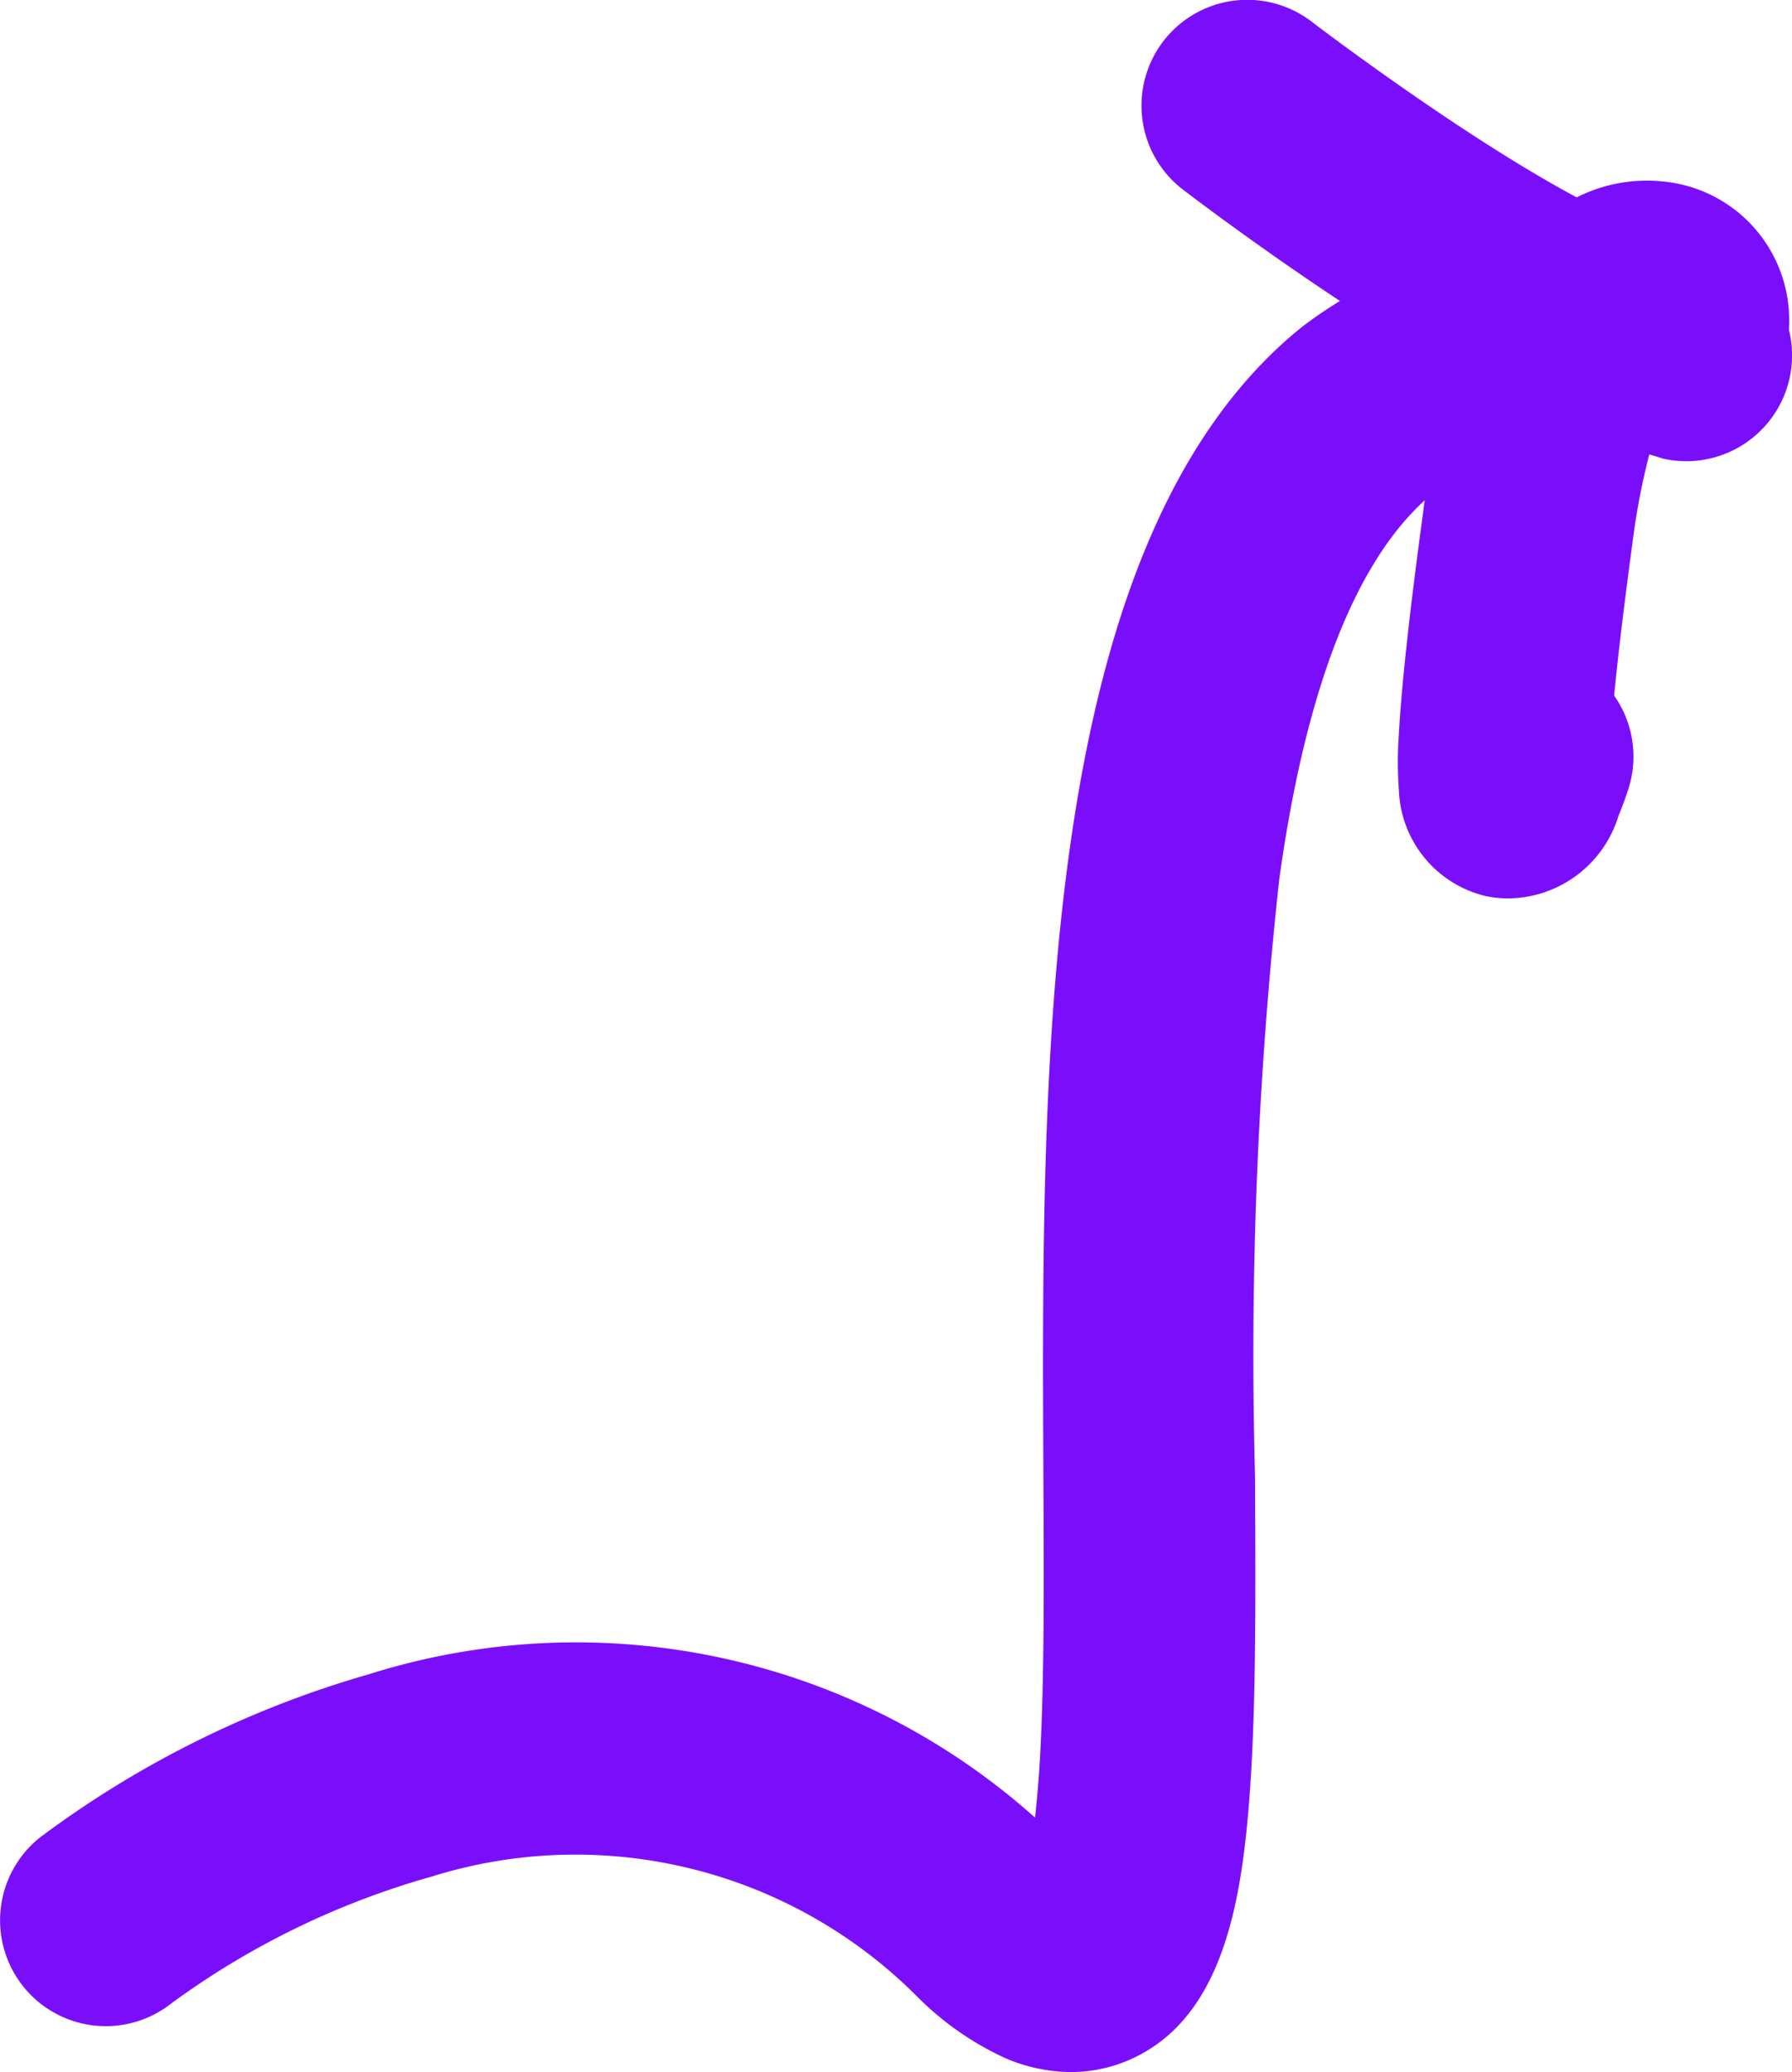
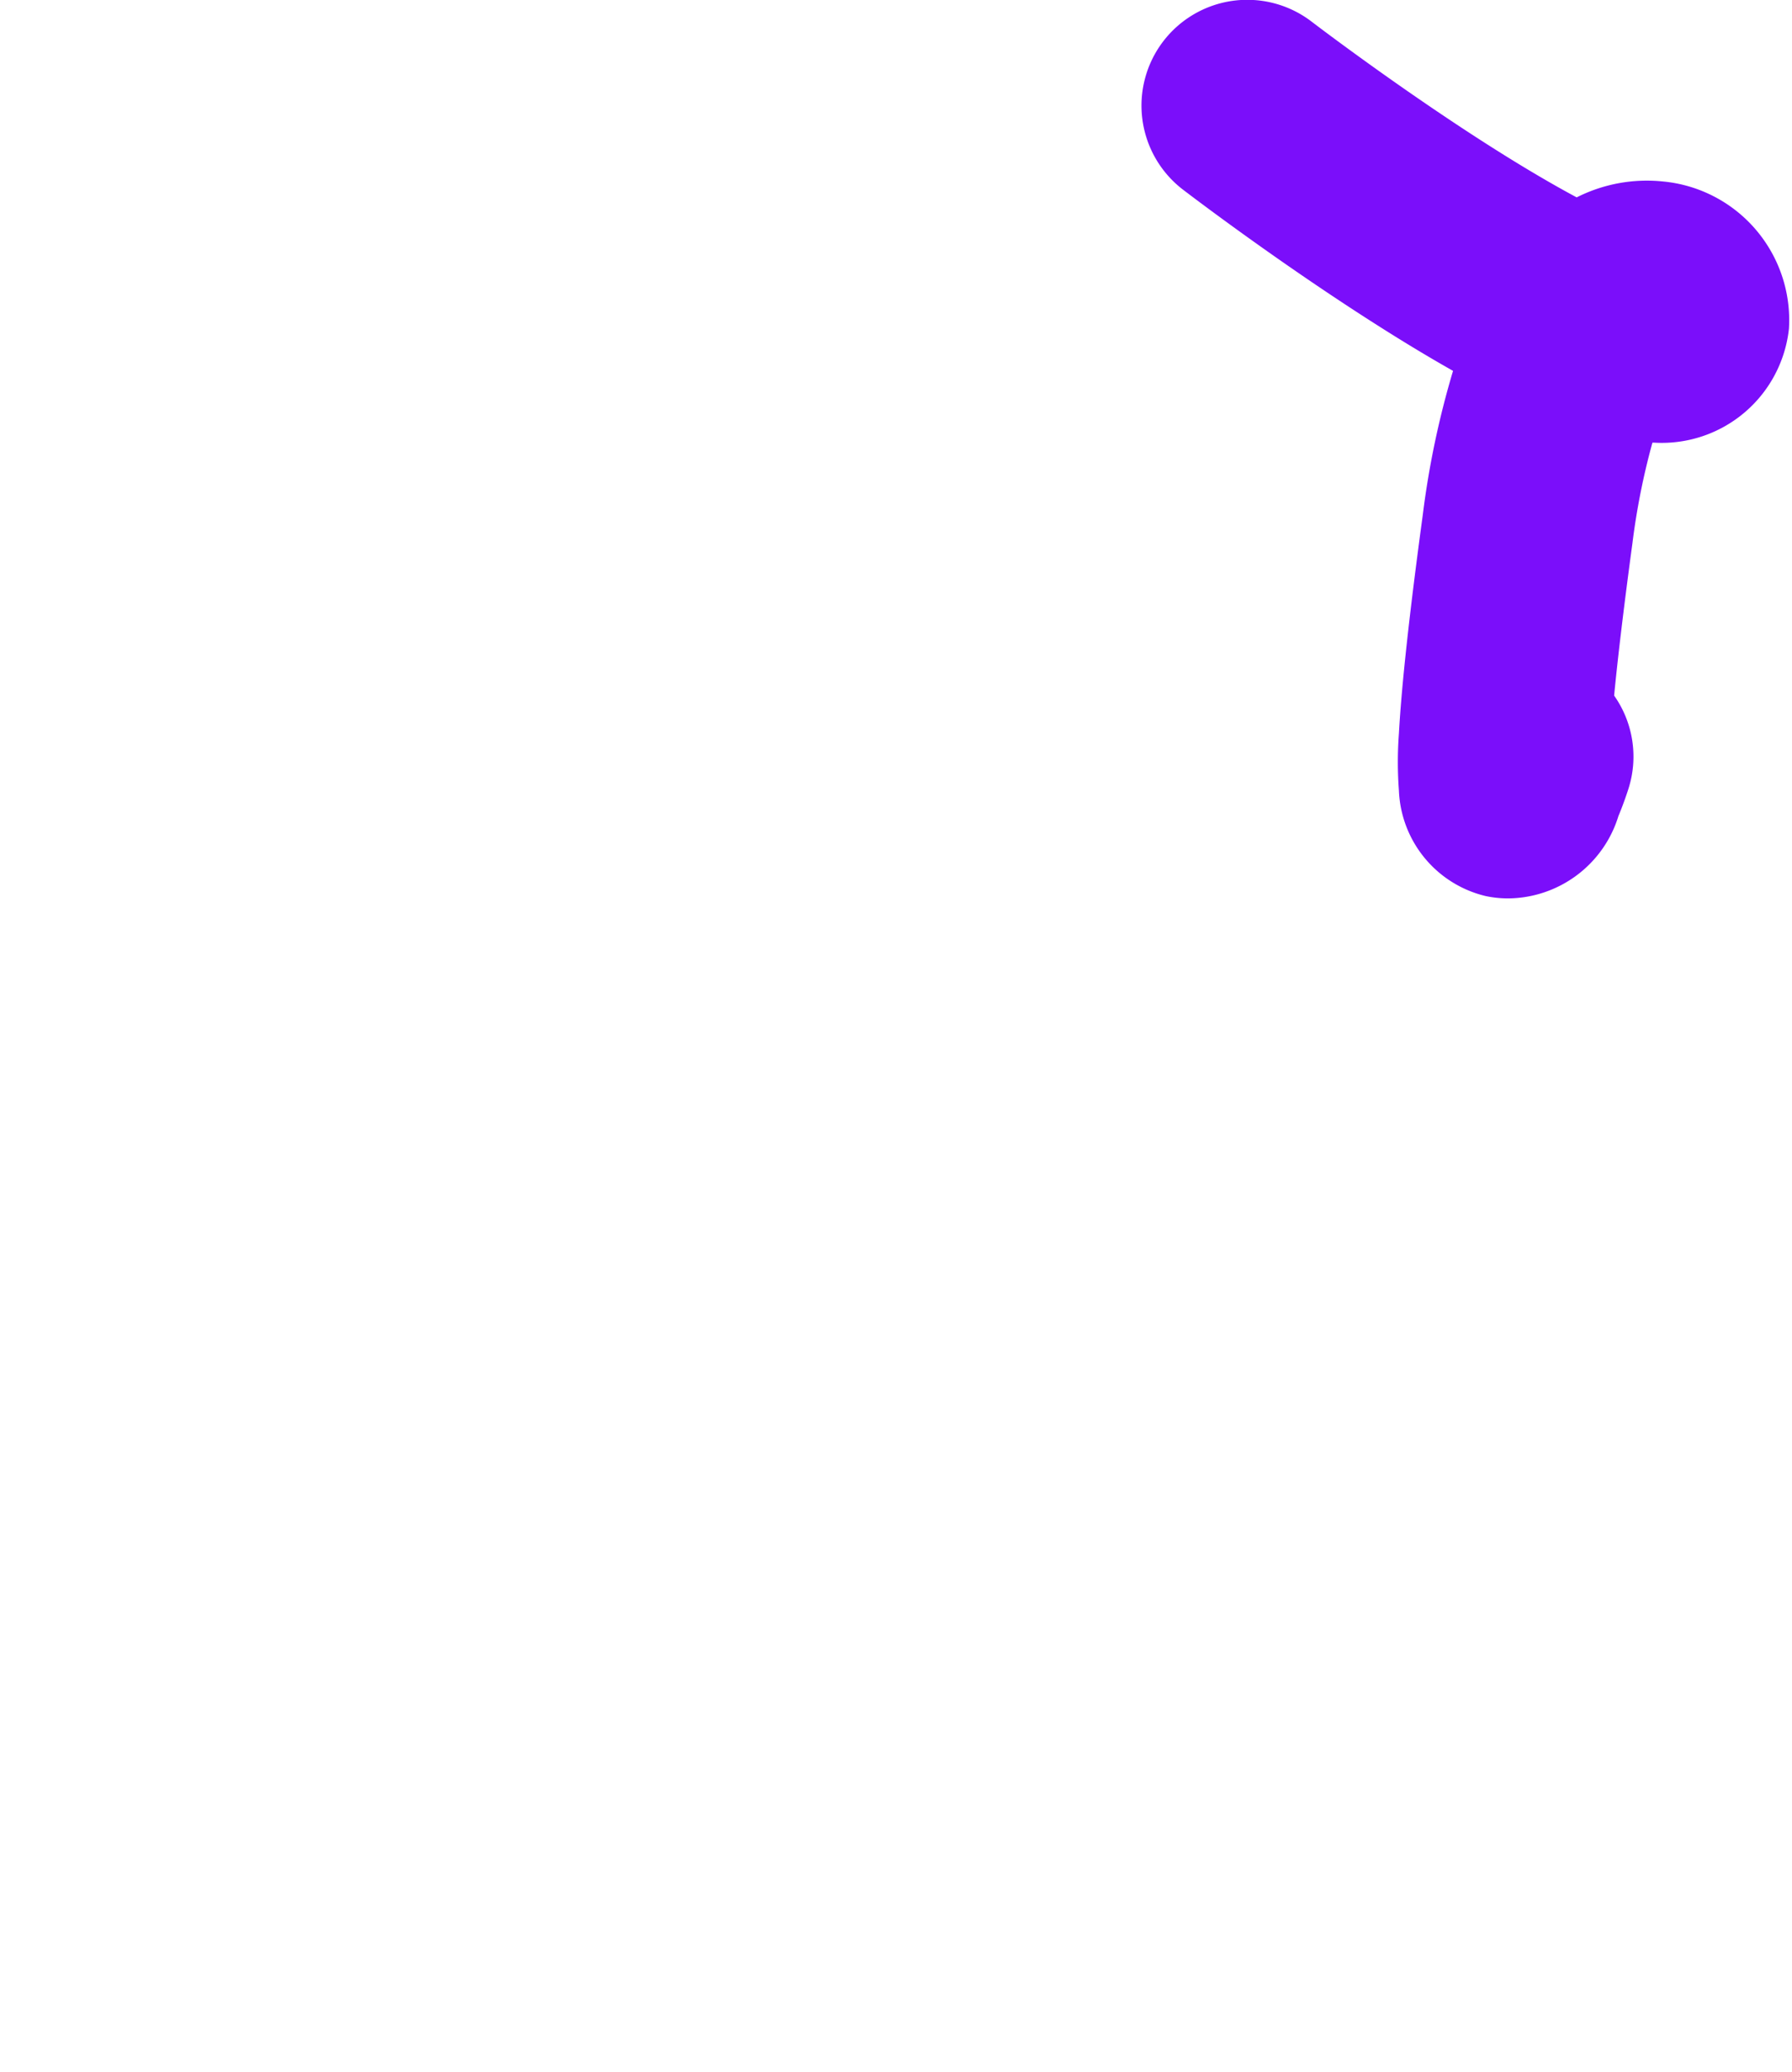
<svg xmlns="http://www.w3.org/2000/svg" width="31.584" height="36.512" viewBox="0 0 31.584 36.512">
  <g id="Grupo_47" data-name="Grupo 47" transform="translate(-798.307 -1153.469)">
-     <path id="Trazado_40" data-name="Trazado 40" d="M-817.514,1234.157a2.948,2.948,0,0,1-1.176-.256,5.306,5.306,0,0,1-1.523-1.067,8.5,8.5,0,0,0-8.569-2.12,14.312,14.312,0,0,0-4.579,2.23,1.863,1.863,0,0,1-2.618-.3,1.867,1.867,0,0,1,.3-2.622,17.925,17.925,0,0,1,5.787-2.872,12.142,12.142,0,0,1,11.749,2.523c.034-.3.066-.66.091-1.111.074-1.35.066-3.074.057-4.9-.035-7.368-.078-16.537,4.566-20.263a8.089,8.089,0,0,1,7.177-1.31,1.865,1.865,0,0,1,1.406,2.231,1.865,1.865,0,0,1-2.231,1.406,4.519,4.519,0,0,0-4.018.582c-1.342,1.077-2.265,3.377-2.744,6.838a77.207,77.207,0,0,0-.426,10.5c.011,2.336.021,4.353-.122,5.962-.156,1.763-.529,3.658-2.1,4.337A2.574,2.574,0,0,1-817.514,1234.157Z" transform="translate(1634.692 -44.176)" fill="#7b0efa" />
    <path id="Trazado_49" data-name="Trazado 49" d="M-824.5,1228.3a1.9,1.9,0,0,1-.4-.042,1.993,1.993,0,0,1-1.526-1.856,6.805,6.805,0,0,1,0-1.01c.046-.835.183-2.1.421-3.854a15.511,15.511,0,0,1,.533-2.534c-.532-.3-1.141-.672-1.844-1.133-1.563-1.025-2.862-2.019-2.917-2.061a1.865,1.865,0,0,1-.346-2.614,1.865,1.865,0,0,1,2.614-.346c.023.018,1.236.944,2.659,1.88.854.562,1.513.949,2.013,1.217a2.744,2.744,0,0,1,1.523-.28,2.454,2.454,0,0,1,2.218,2.595,2.254,2.254,0,0,1-2.376,2.007h-.03a12.417,12.417,0,0,0-.352,1.769c-.166,1.229-.265,2.089-.323,2.688a1.865,1.865,0,0,1,.254,1.637c-.013.041-.082.257-.178.485A2.051,2.051,0,0,1-824.5,1228.3Z" transform="translate(1649.389 -59)" fill="#7b0efa" />
  </g>
</svg>